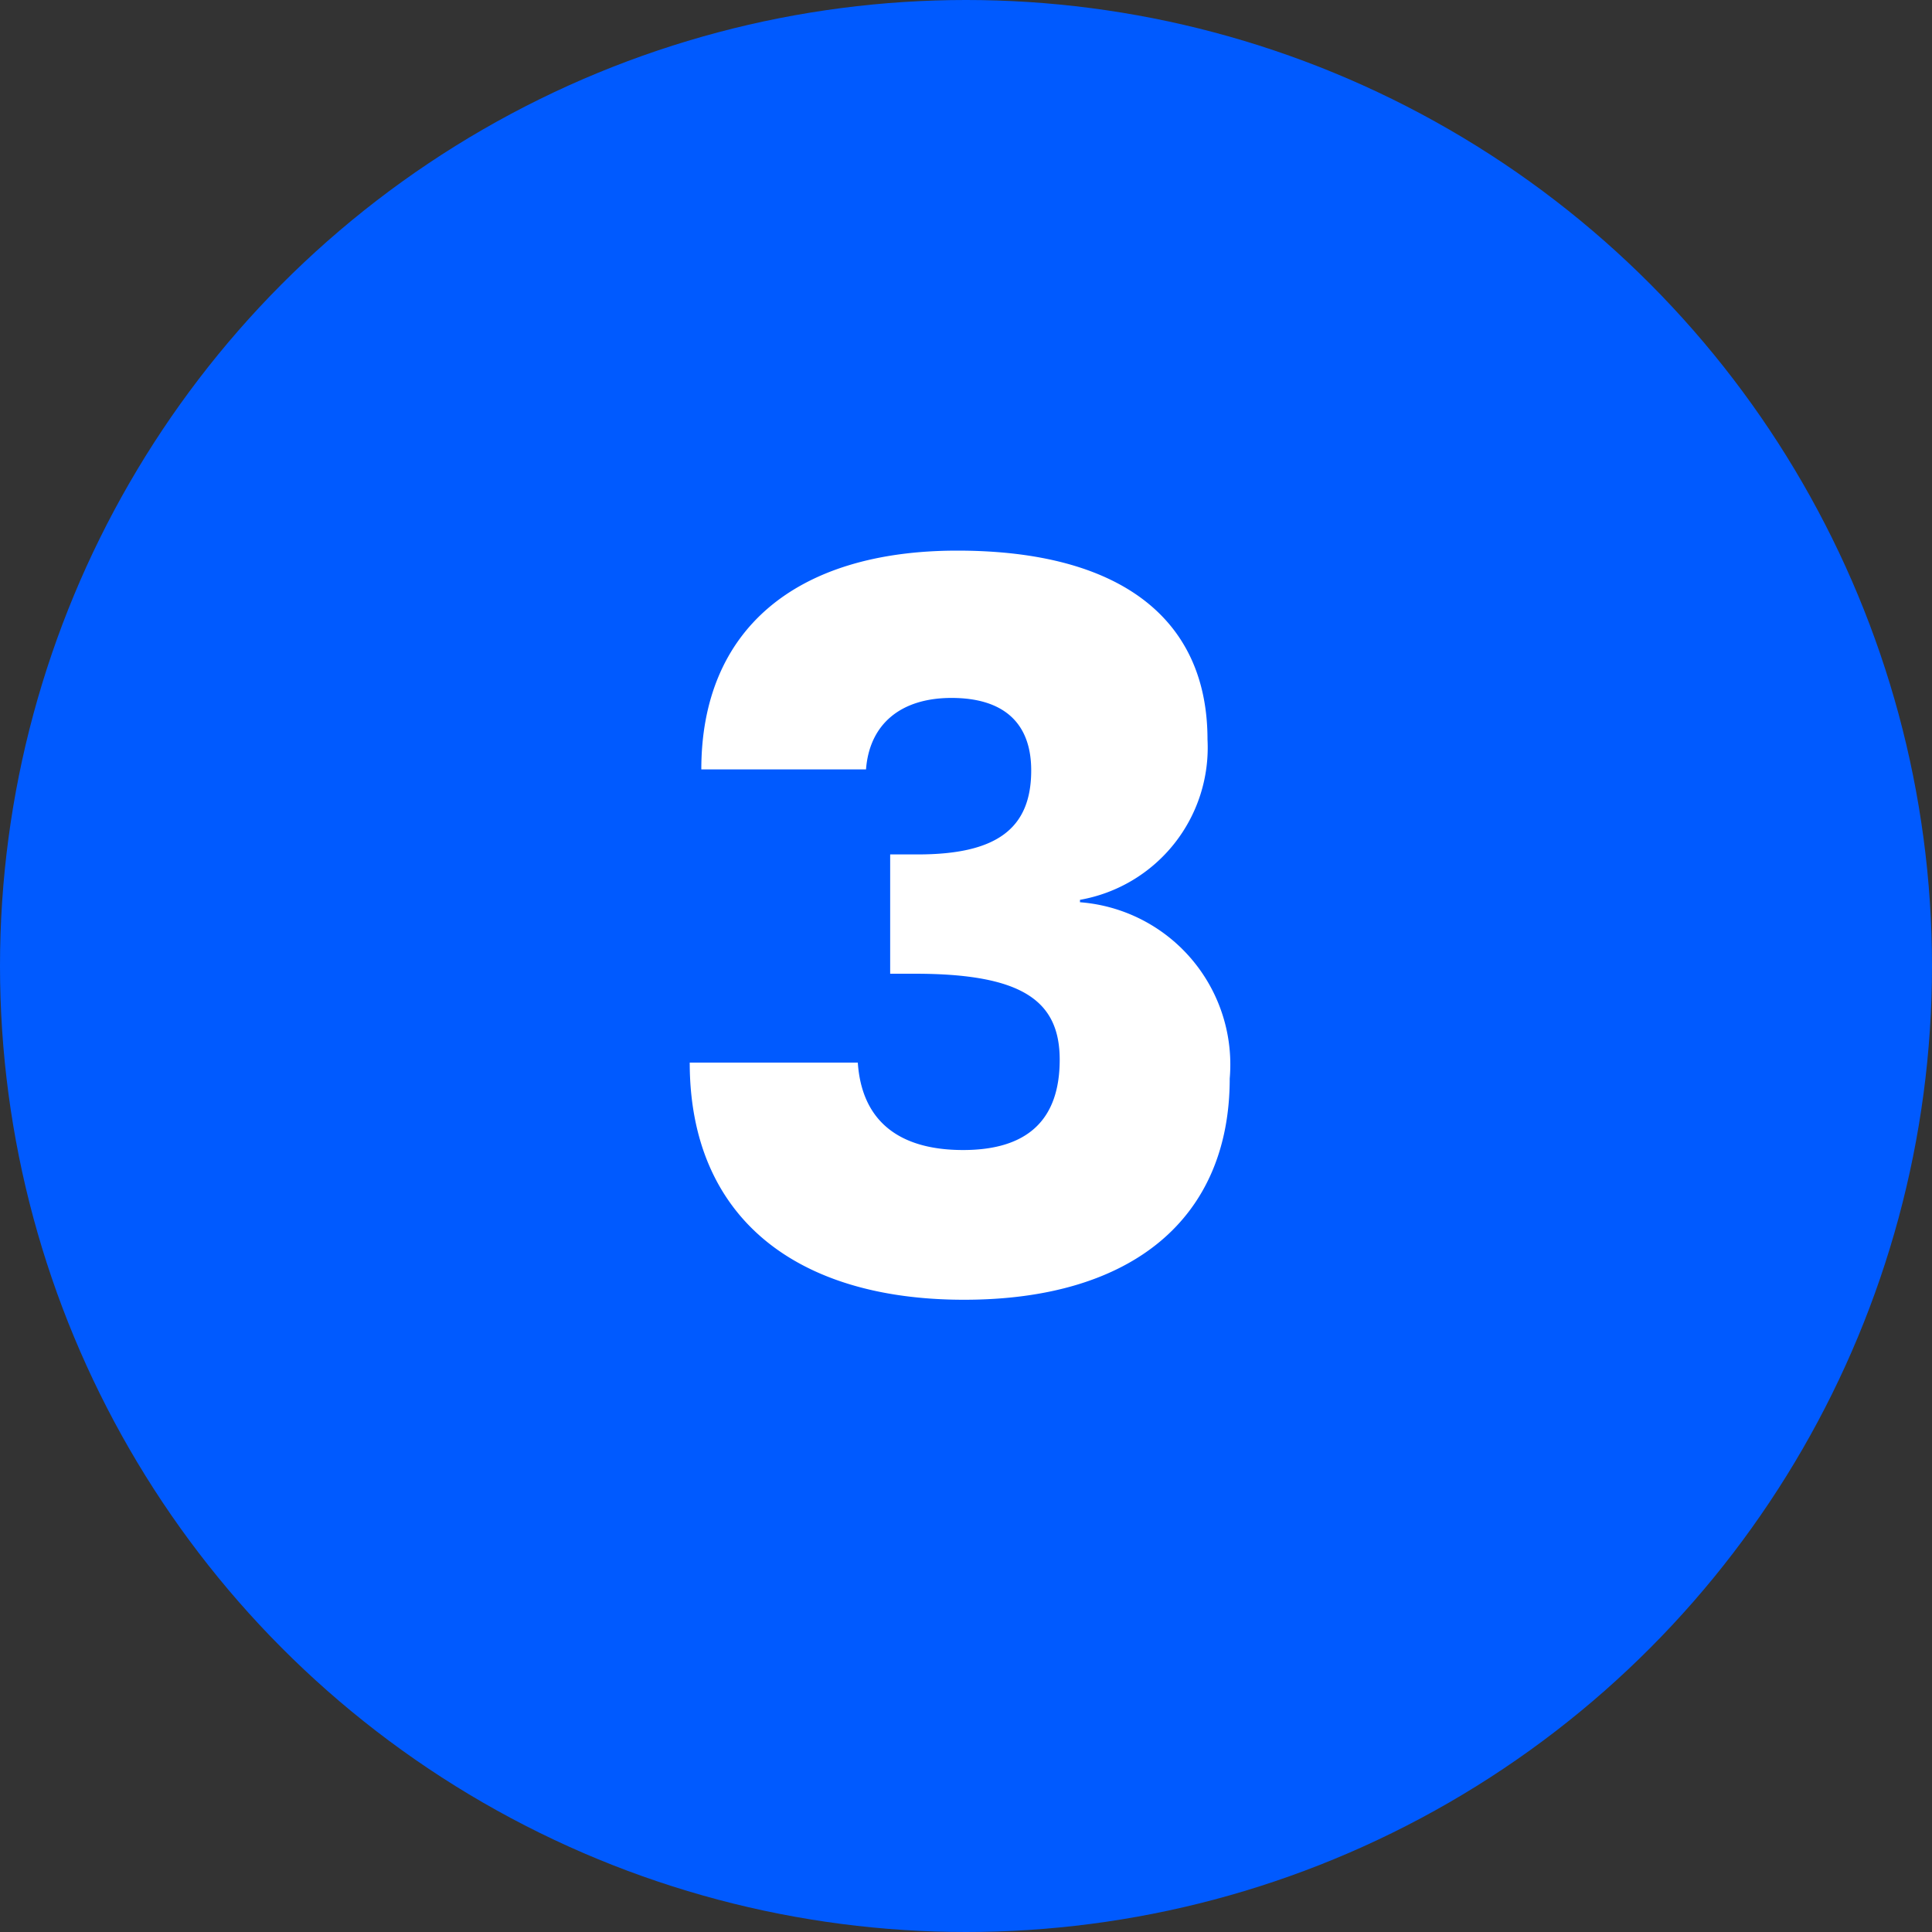
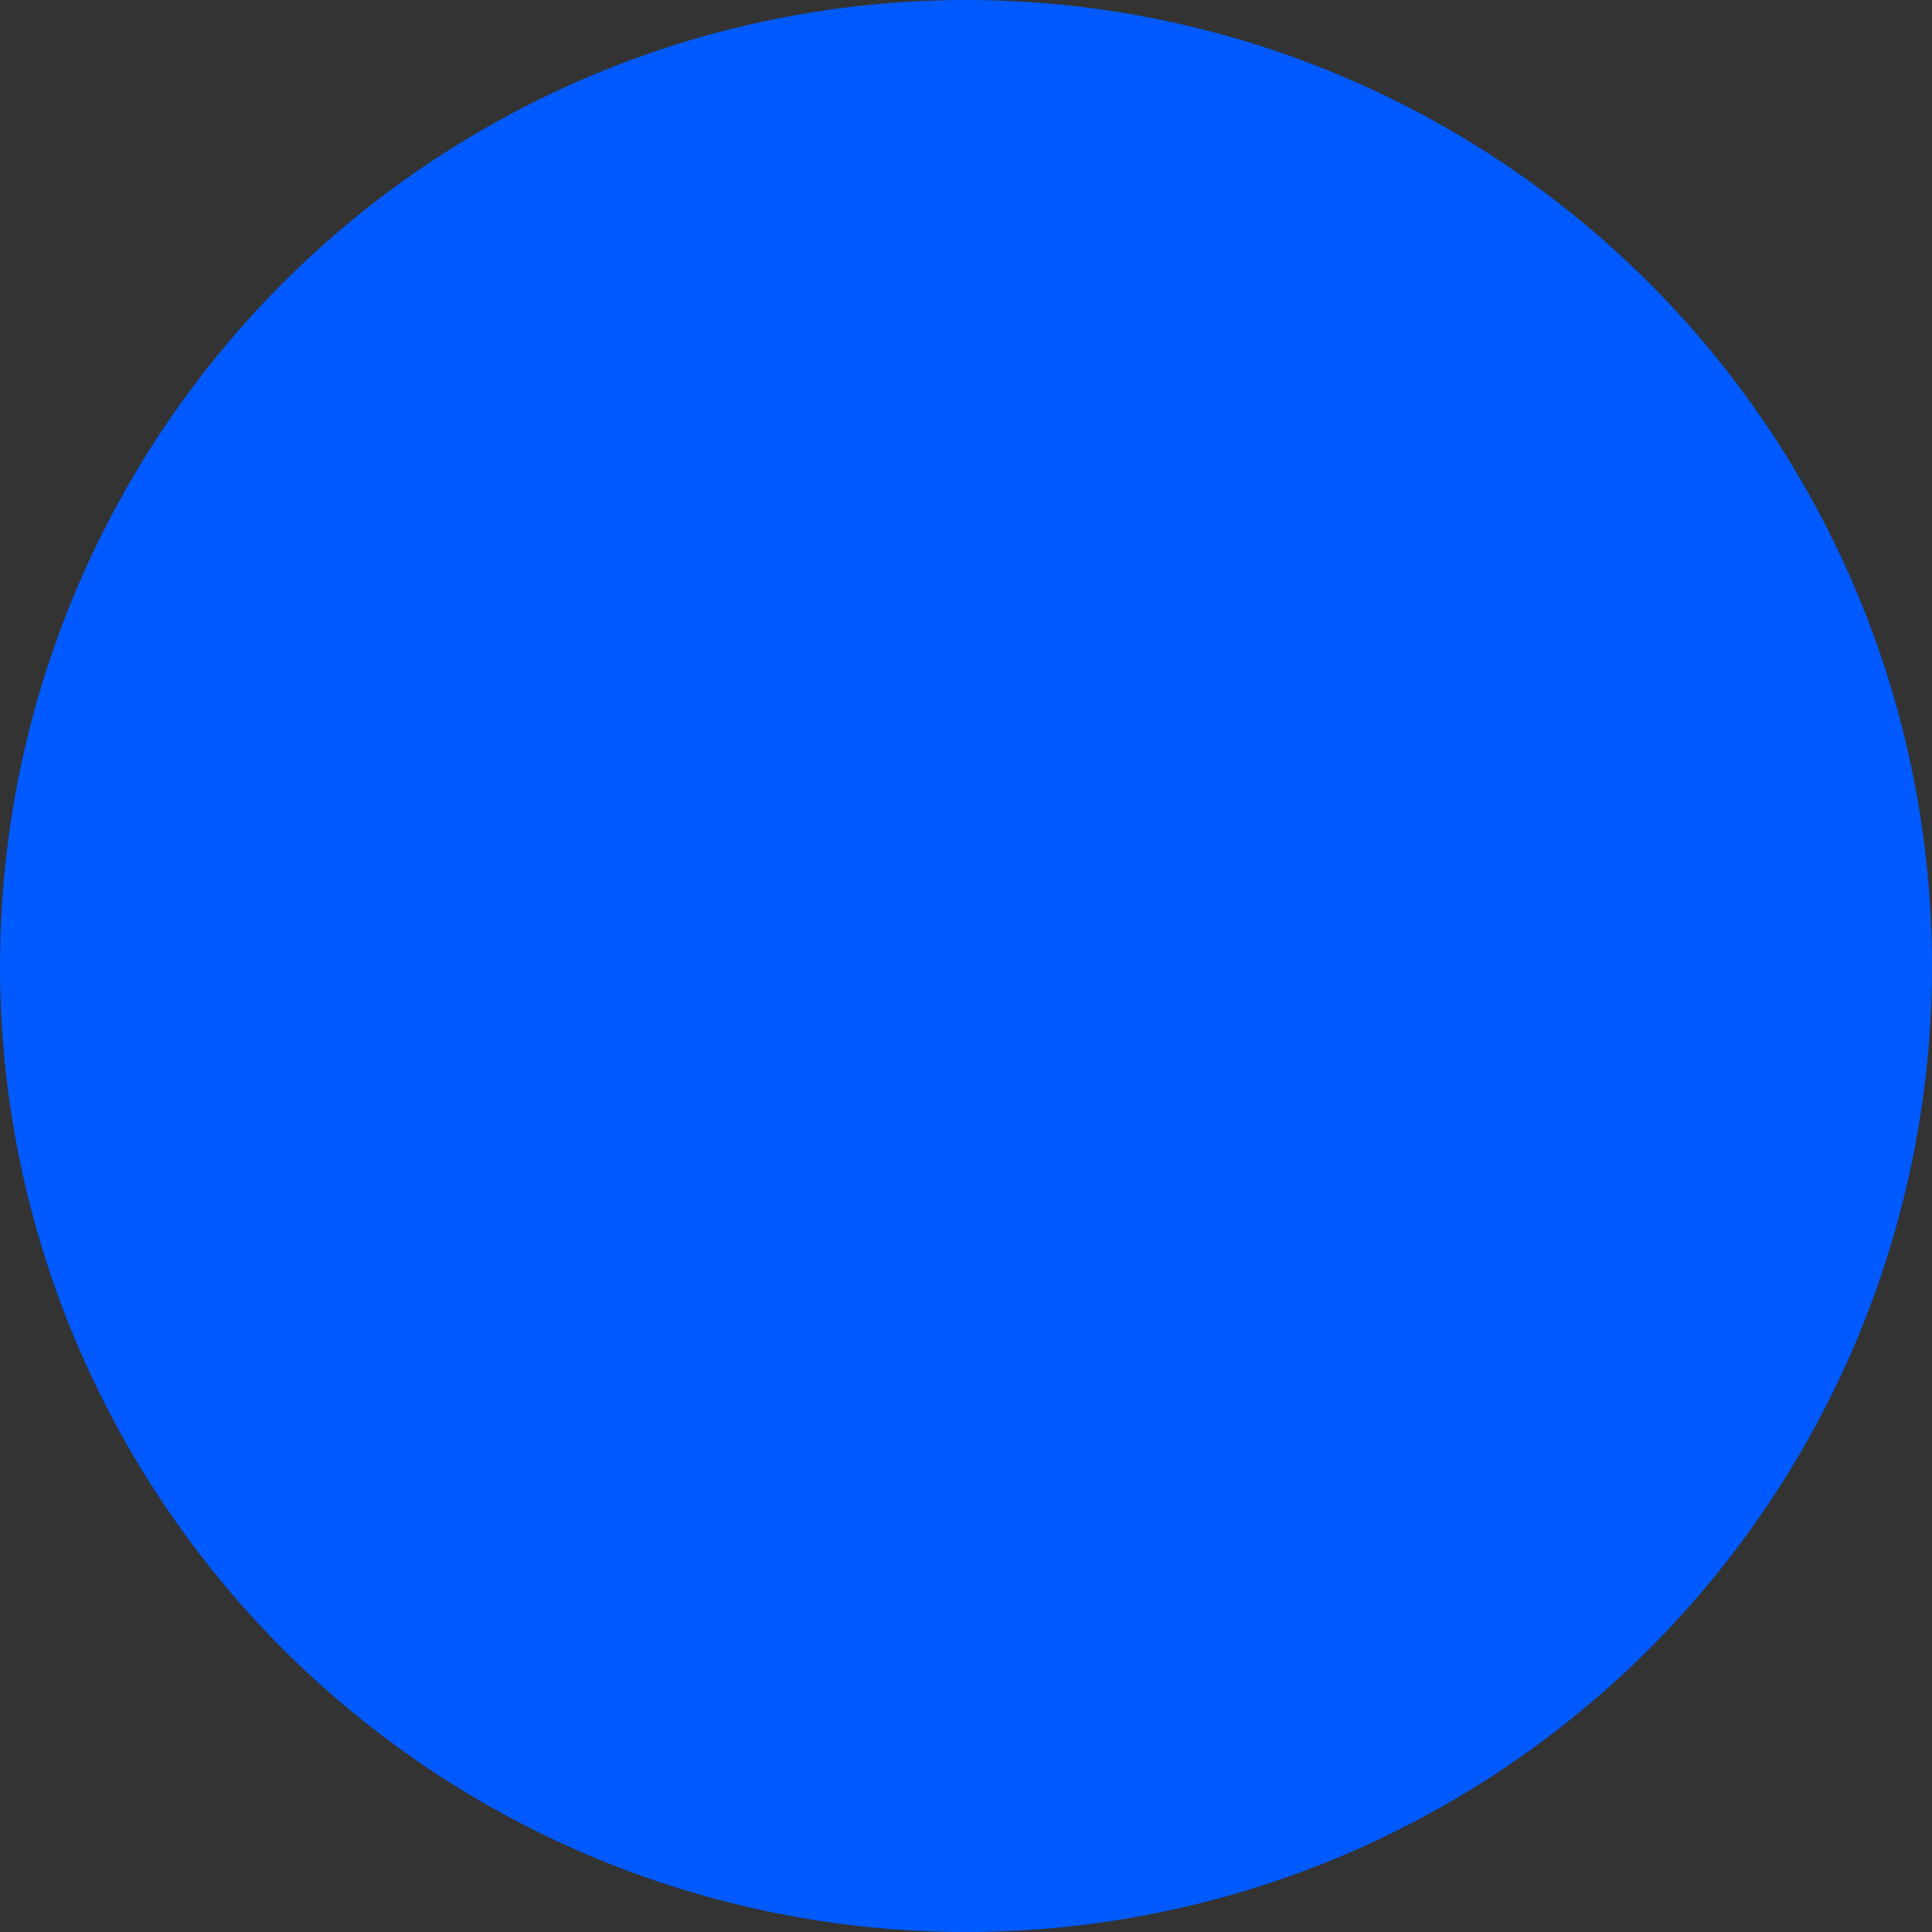
<svg xmlns="http://www.w3.org/2000/svg" id="Layer_1" data-name="Layer 1" viewBox="0 0 40 40">
  <rect x="0" y="0" width="40" height="40" fill="#333333" stroke="none" />
  <defs>
    <style>.cls-1{fill:#005aff;}.cls-2{fill:#fff;}</style>
  </defs>
  <circle class="cls-1" cx="20" cy="20" r="20" />
-   <path class="cls-2" d="M25,15.31a3.2,3.2,0,0,1-2.64,3.32v.05a3.37,3.37,0,0,1,3.1,3.65c0,2.88-2,4.58-5.5,4.58S14.28,25.19,14.28,22h3.48c.08,1.19.83,1.81,2.18,1.81s2-.64,2-1.87-.79-1.78-3-1.78h-.51V17.69H19c1.63,0,2.35-.53,2.35-1.74,0-1-.59-1.5-1.65-1.5S18,15,17.93,15.93H14.52c0-2.88,1.94-4.53,5.3-4.53S25,12.8,25,15.31Z" />
</svg>